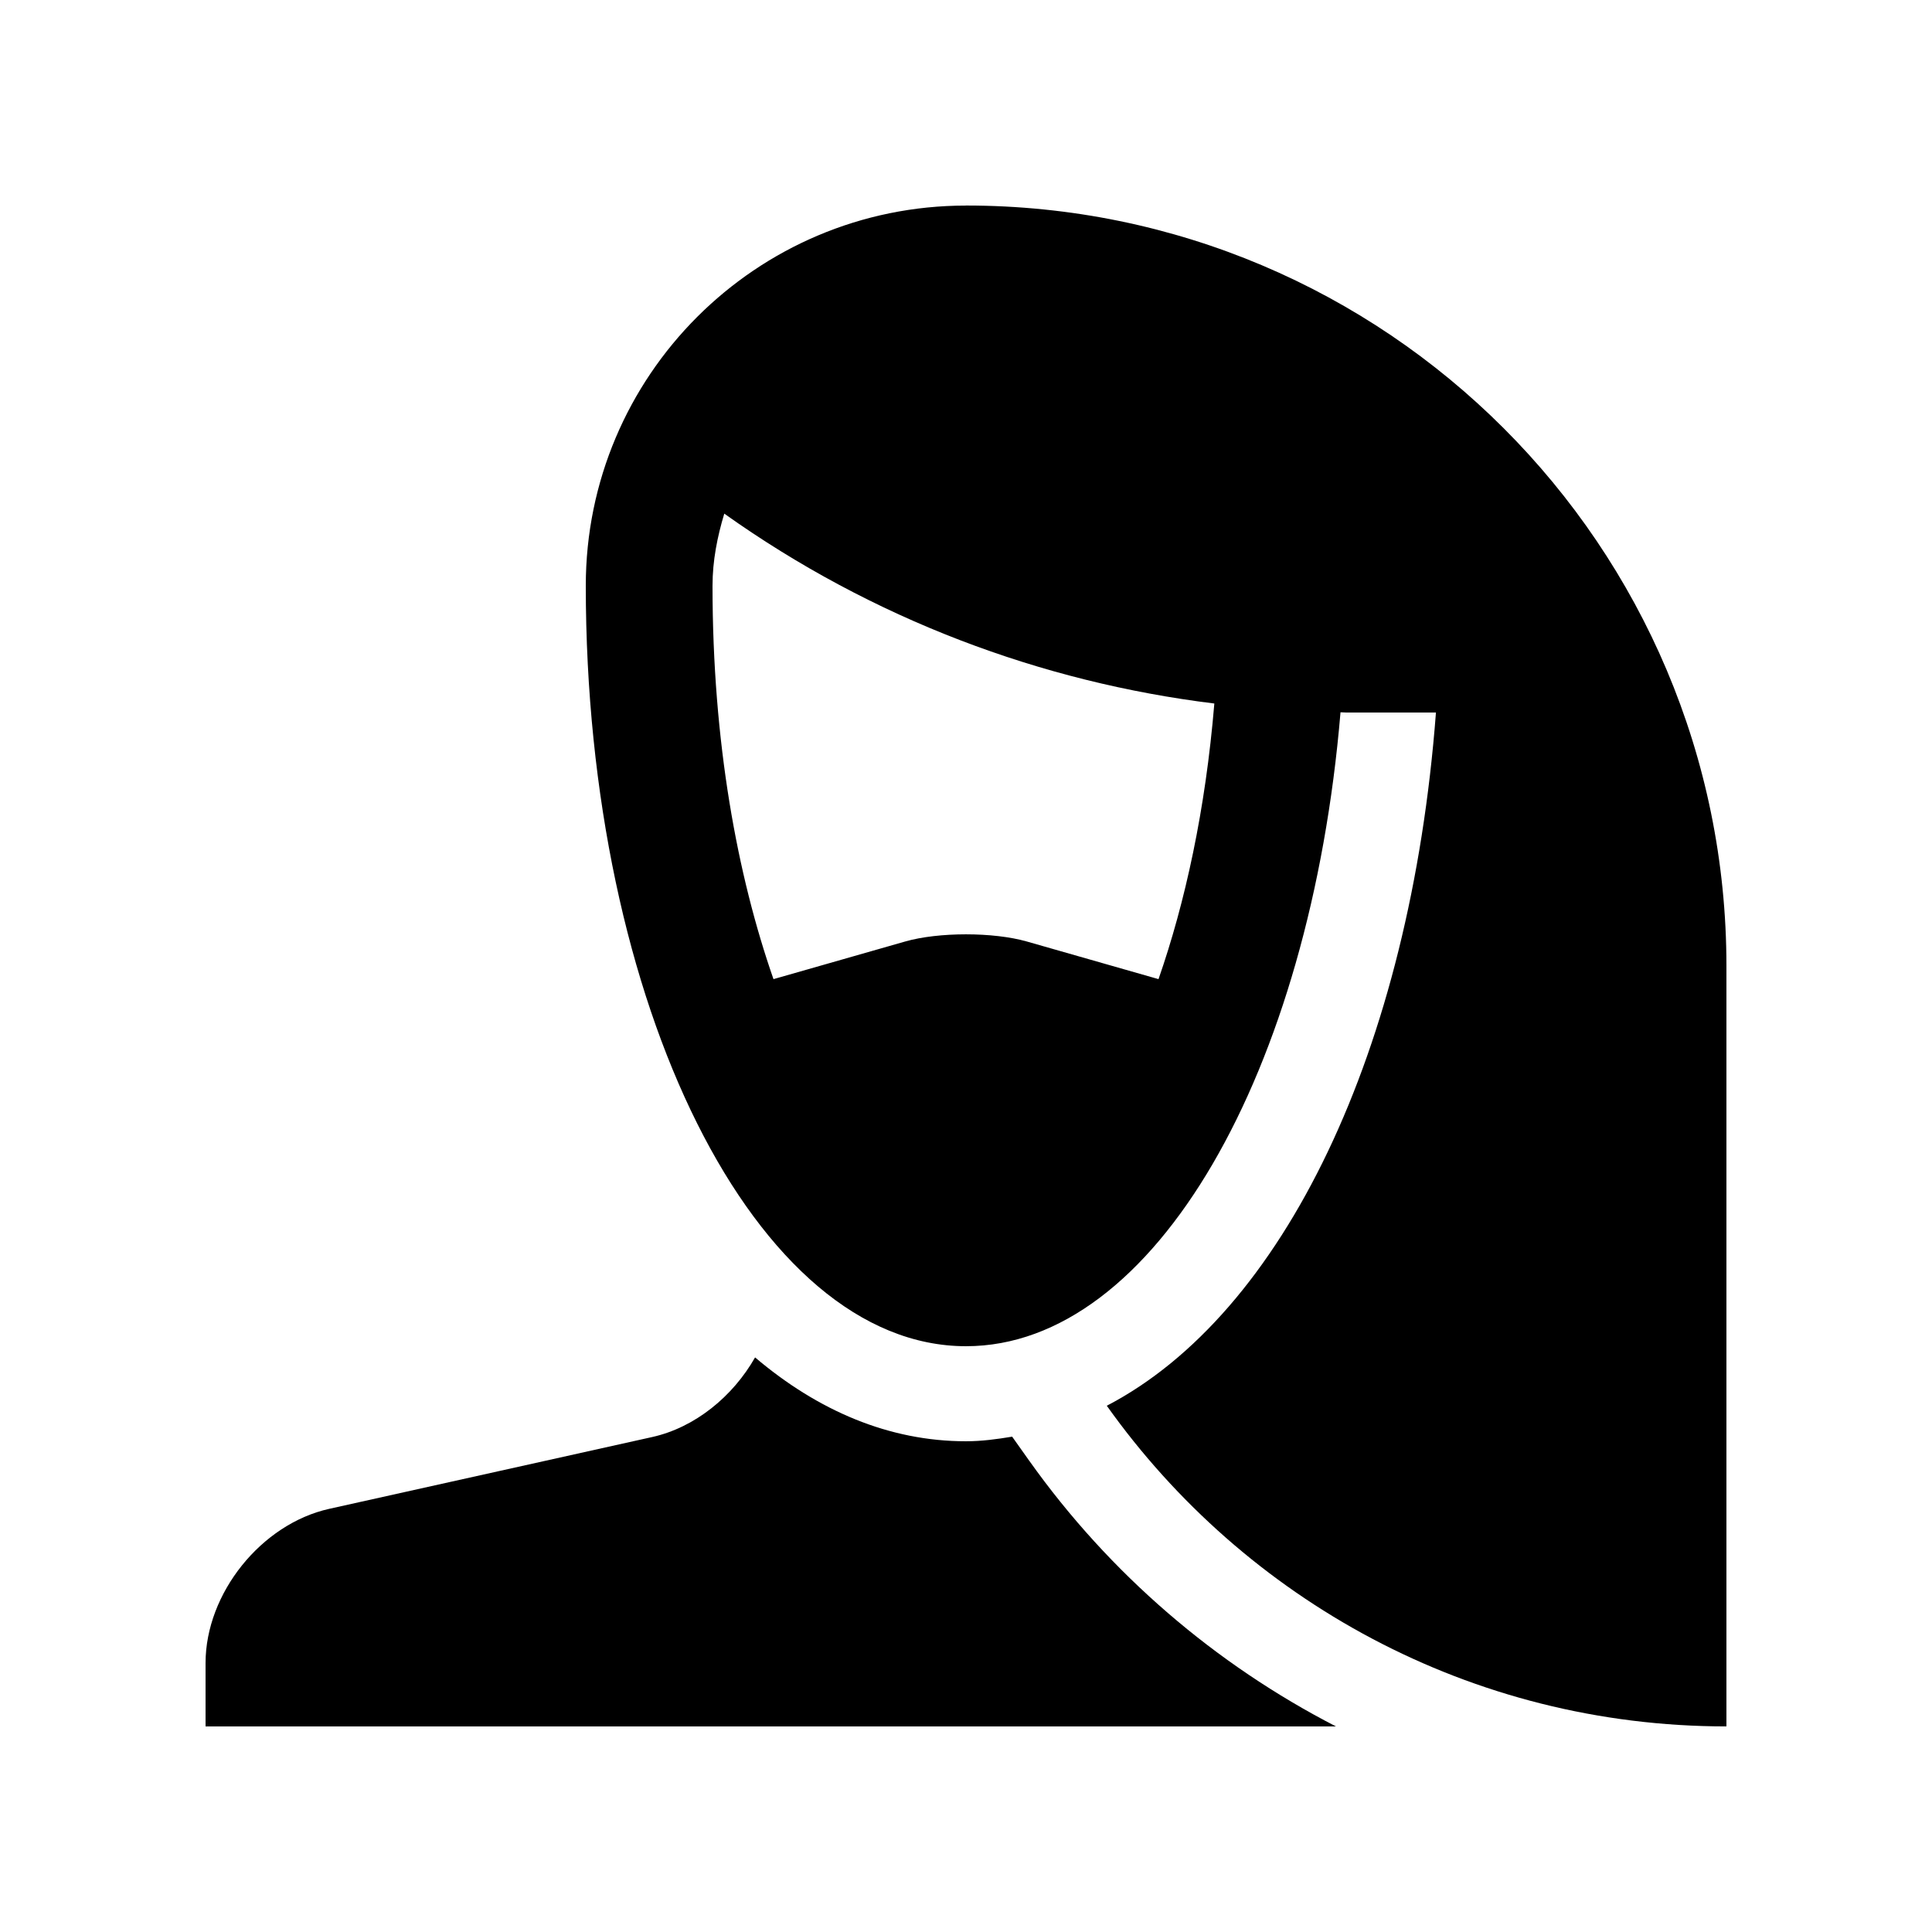
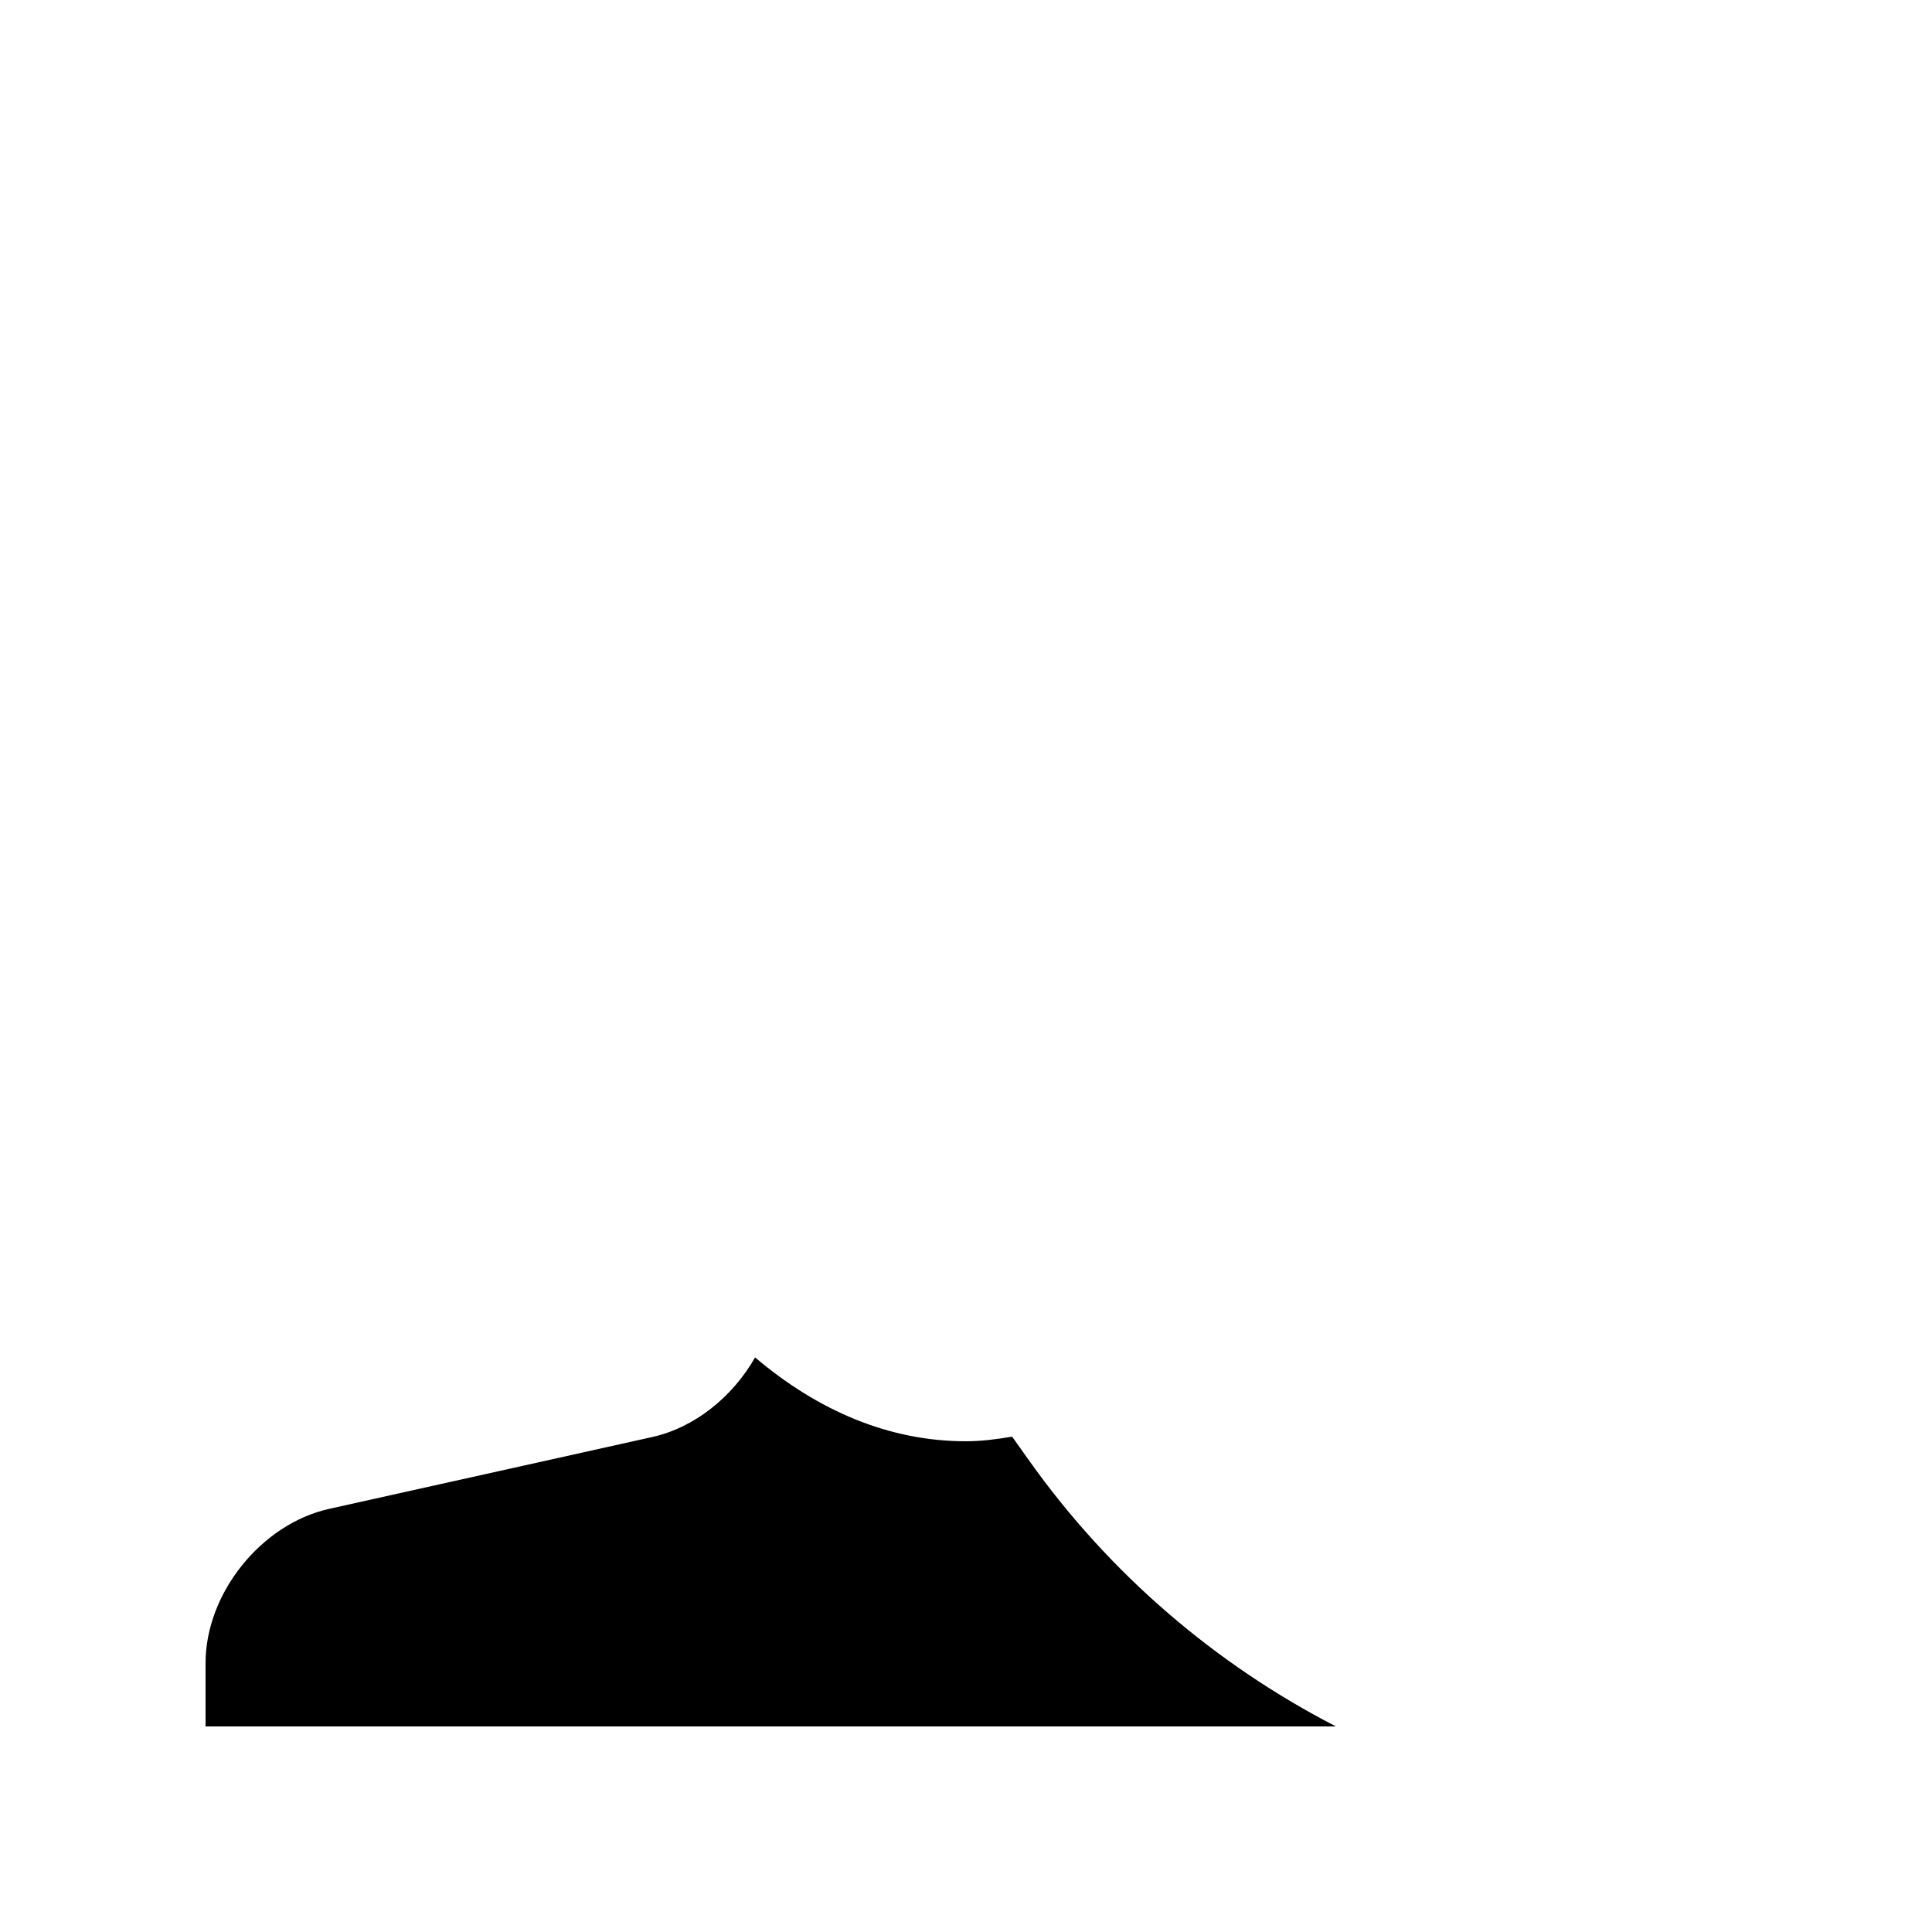
<svg xmlns="http://www.w3.org/2000/svg" fill="#000000" width="800px" height="800px" version="1.1" viewBox="144 144 512 512">
  <g>
-     <path d="m400 198.48c-55.645 0-100.76 45.117-100.76 100.76 0 111.29 45.133 201.52 100.76 201.52 49.922 0 91.25-72.703 99.25-168 0.516 0.004 1.004 0.066 1.512 0.066h23.781c-6.805 89.656-40.508 159.39-87.23 183.71 36.52 51.359 96.375 84.98 164.21 84.98v-201.54c0-111.28-90.234-201.51-201.52-201.51zm51.02 205-34.883-9.969c-8.891-2.539-23.418-2.539-32.273 0l-34.883 9.969c-9.578-27.461-16.156-62.738-16.156-104.24 0-6.691 1.281-13.02 3.117-19.121 39.262 27.926 83.969 44.672 129.87 50.32-2.344 28.191-7.727 52.758-14.793 73.039z" />
    <path d="m416.77 531.13-4.539-6.398c-4.035 0.668-8.07 1.219-12.234 1.219-20.355 0-39.207-8.07-55.895-22.223-5.883 10.352-15.926 18.582-27.277 21.105l-85.57 19.023c-18.023 4.008-32.781 22.406-32.781 40.875v16.793h299.57c-31.867-16.422-59.918-40.359-81.27-70.395z" />
  </g>
</svg>